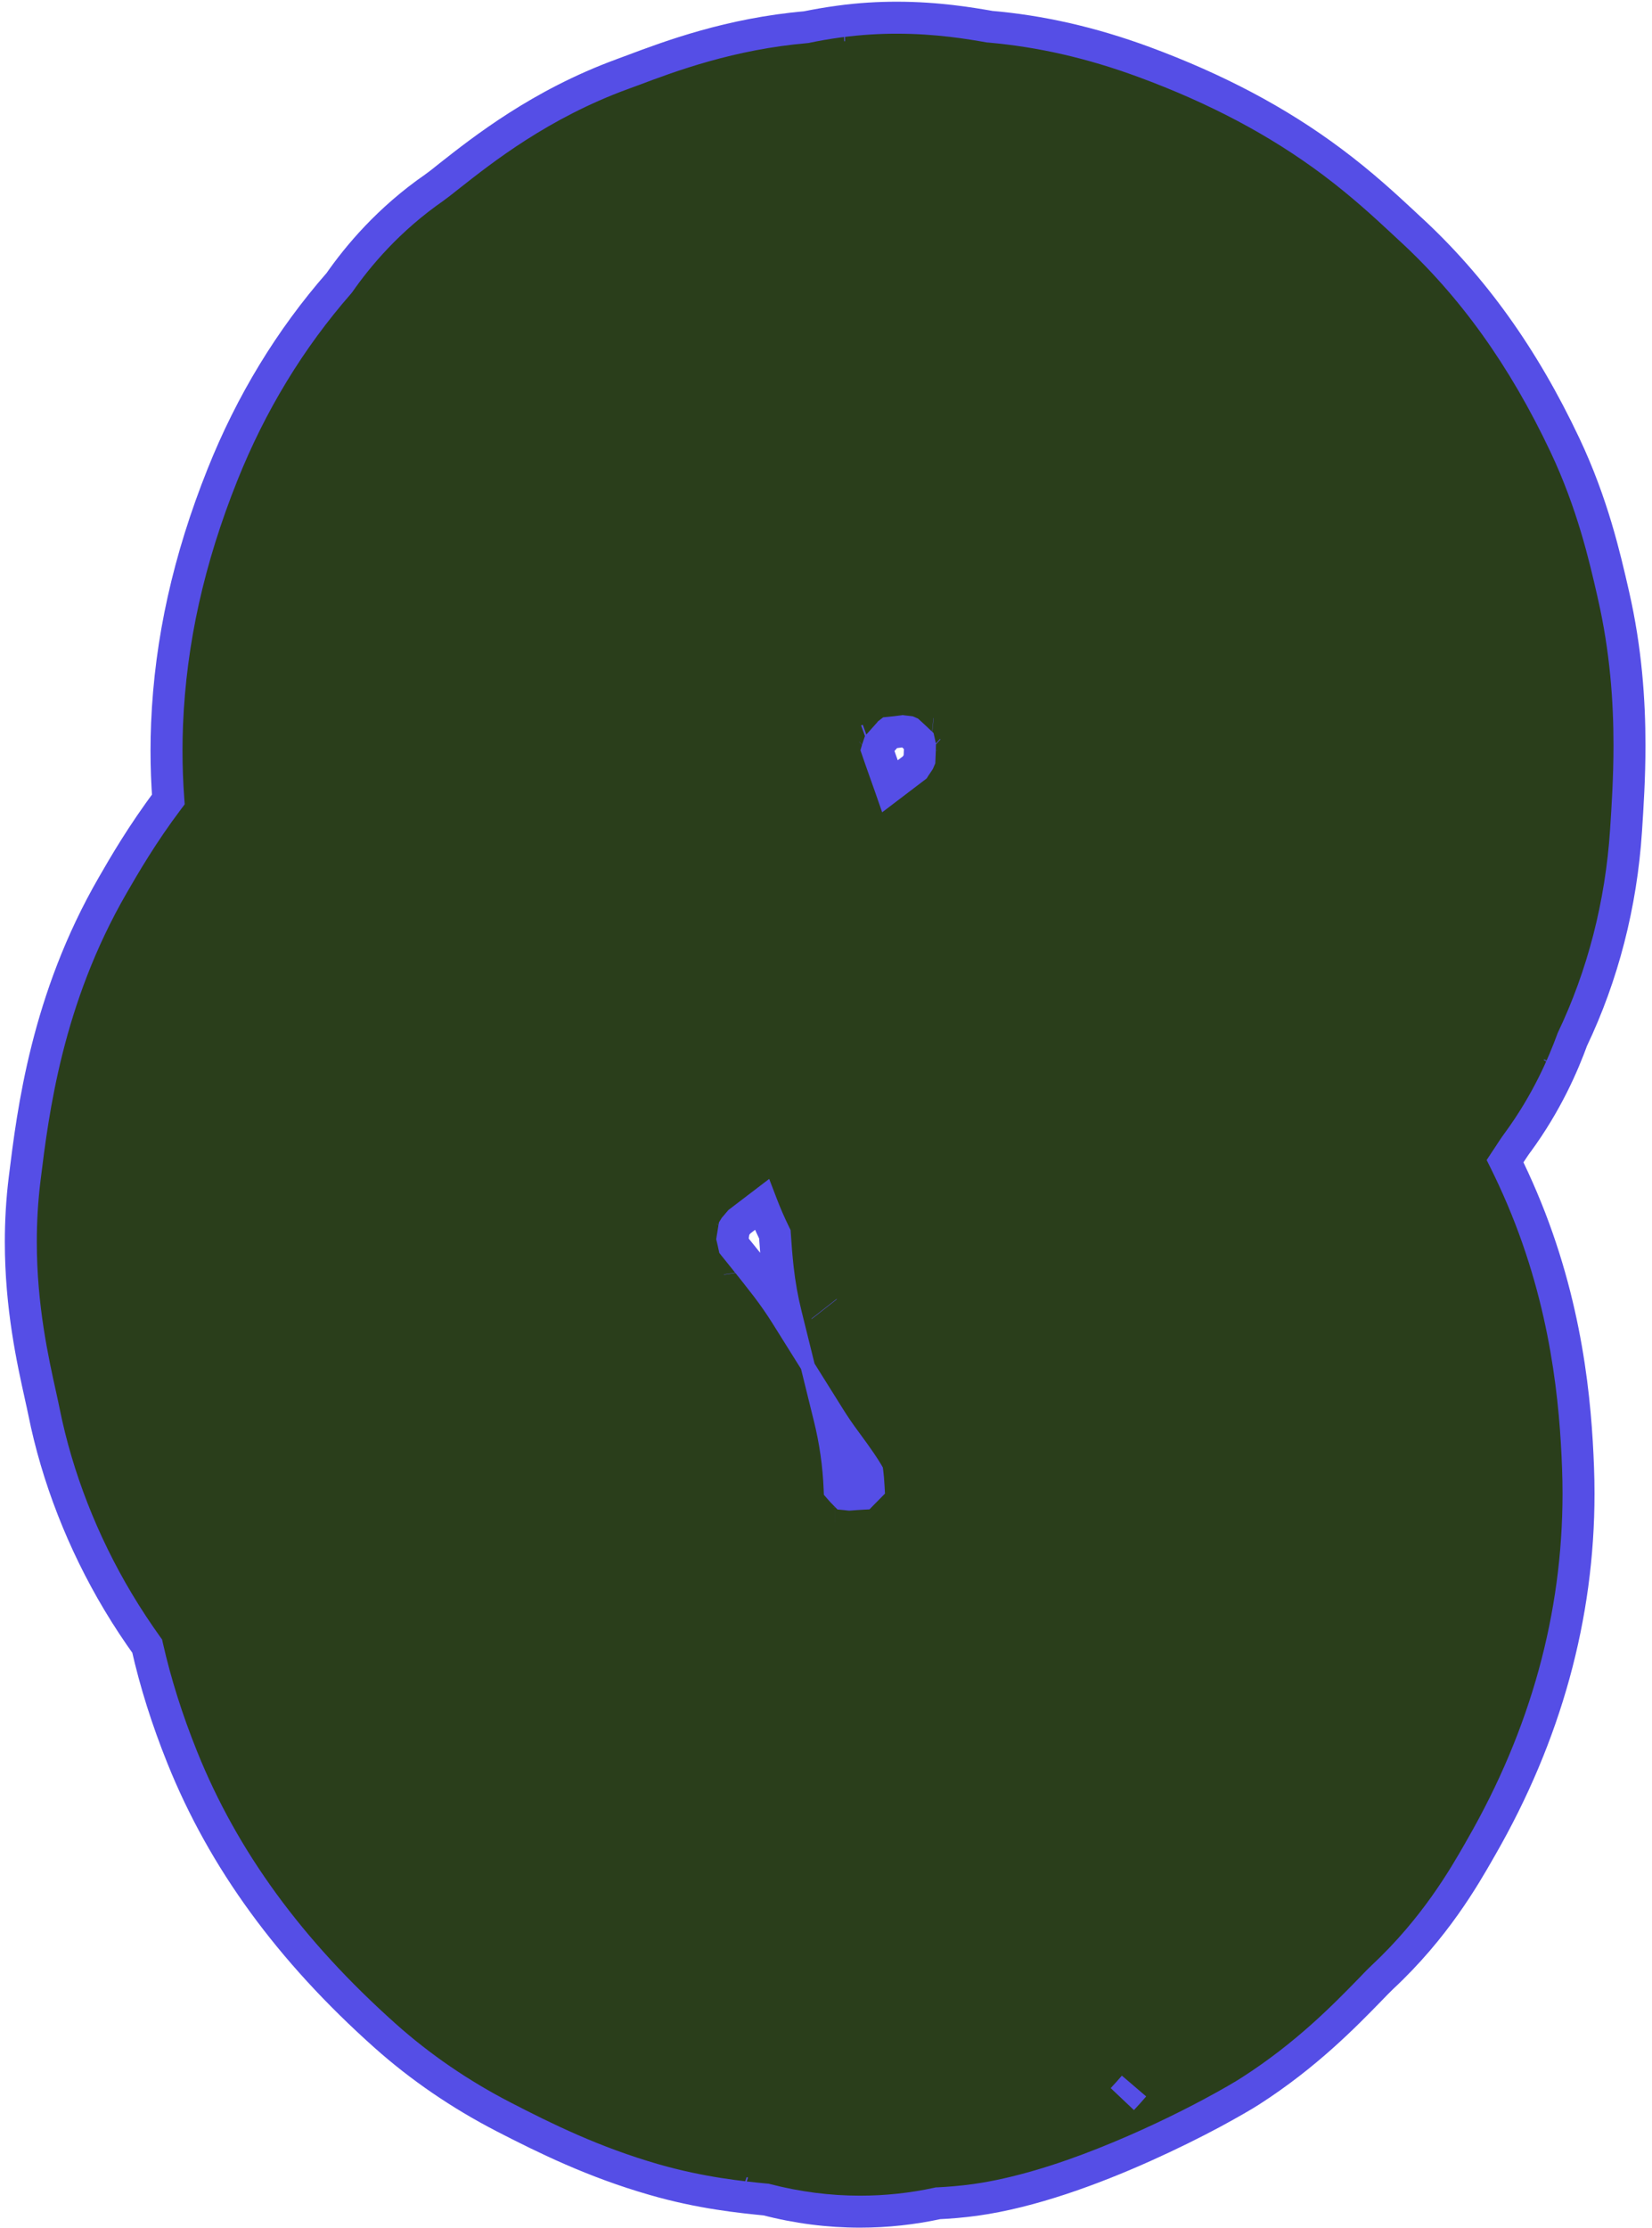
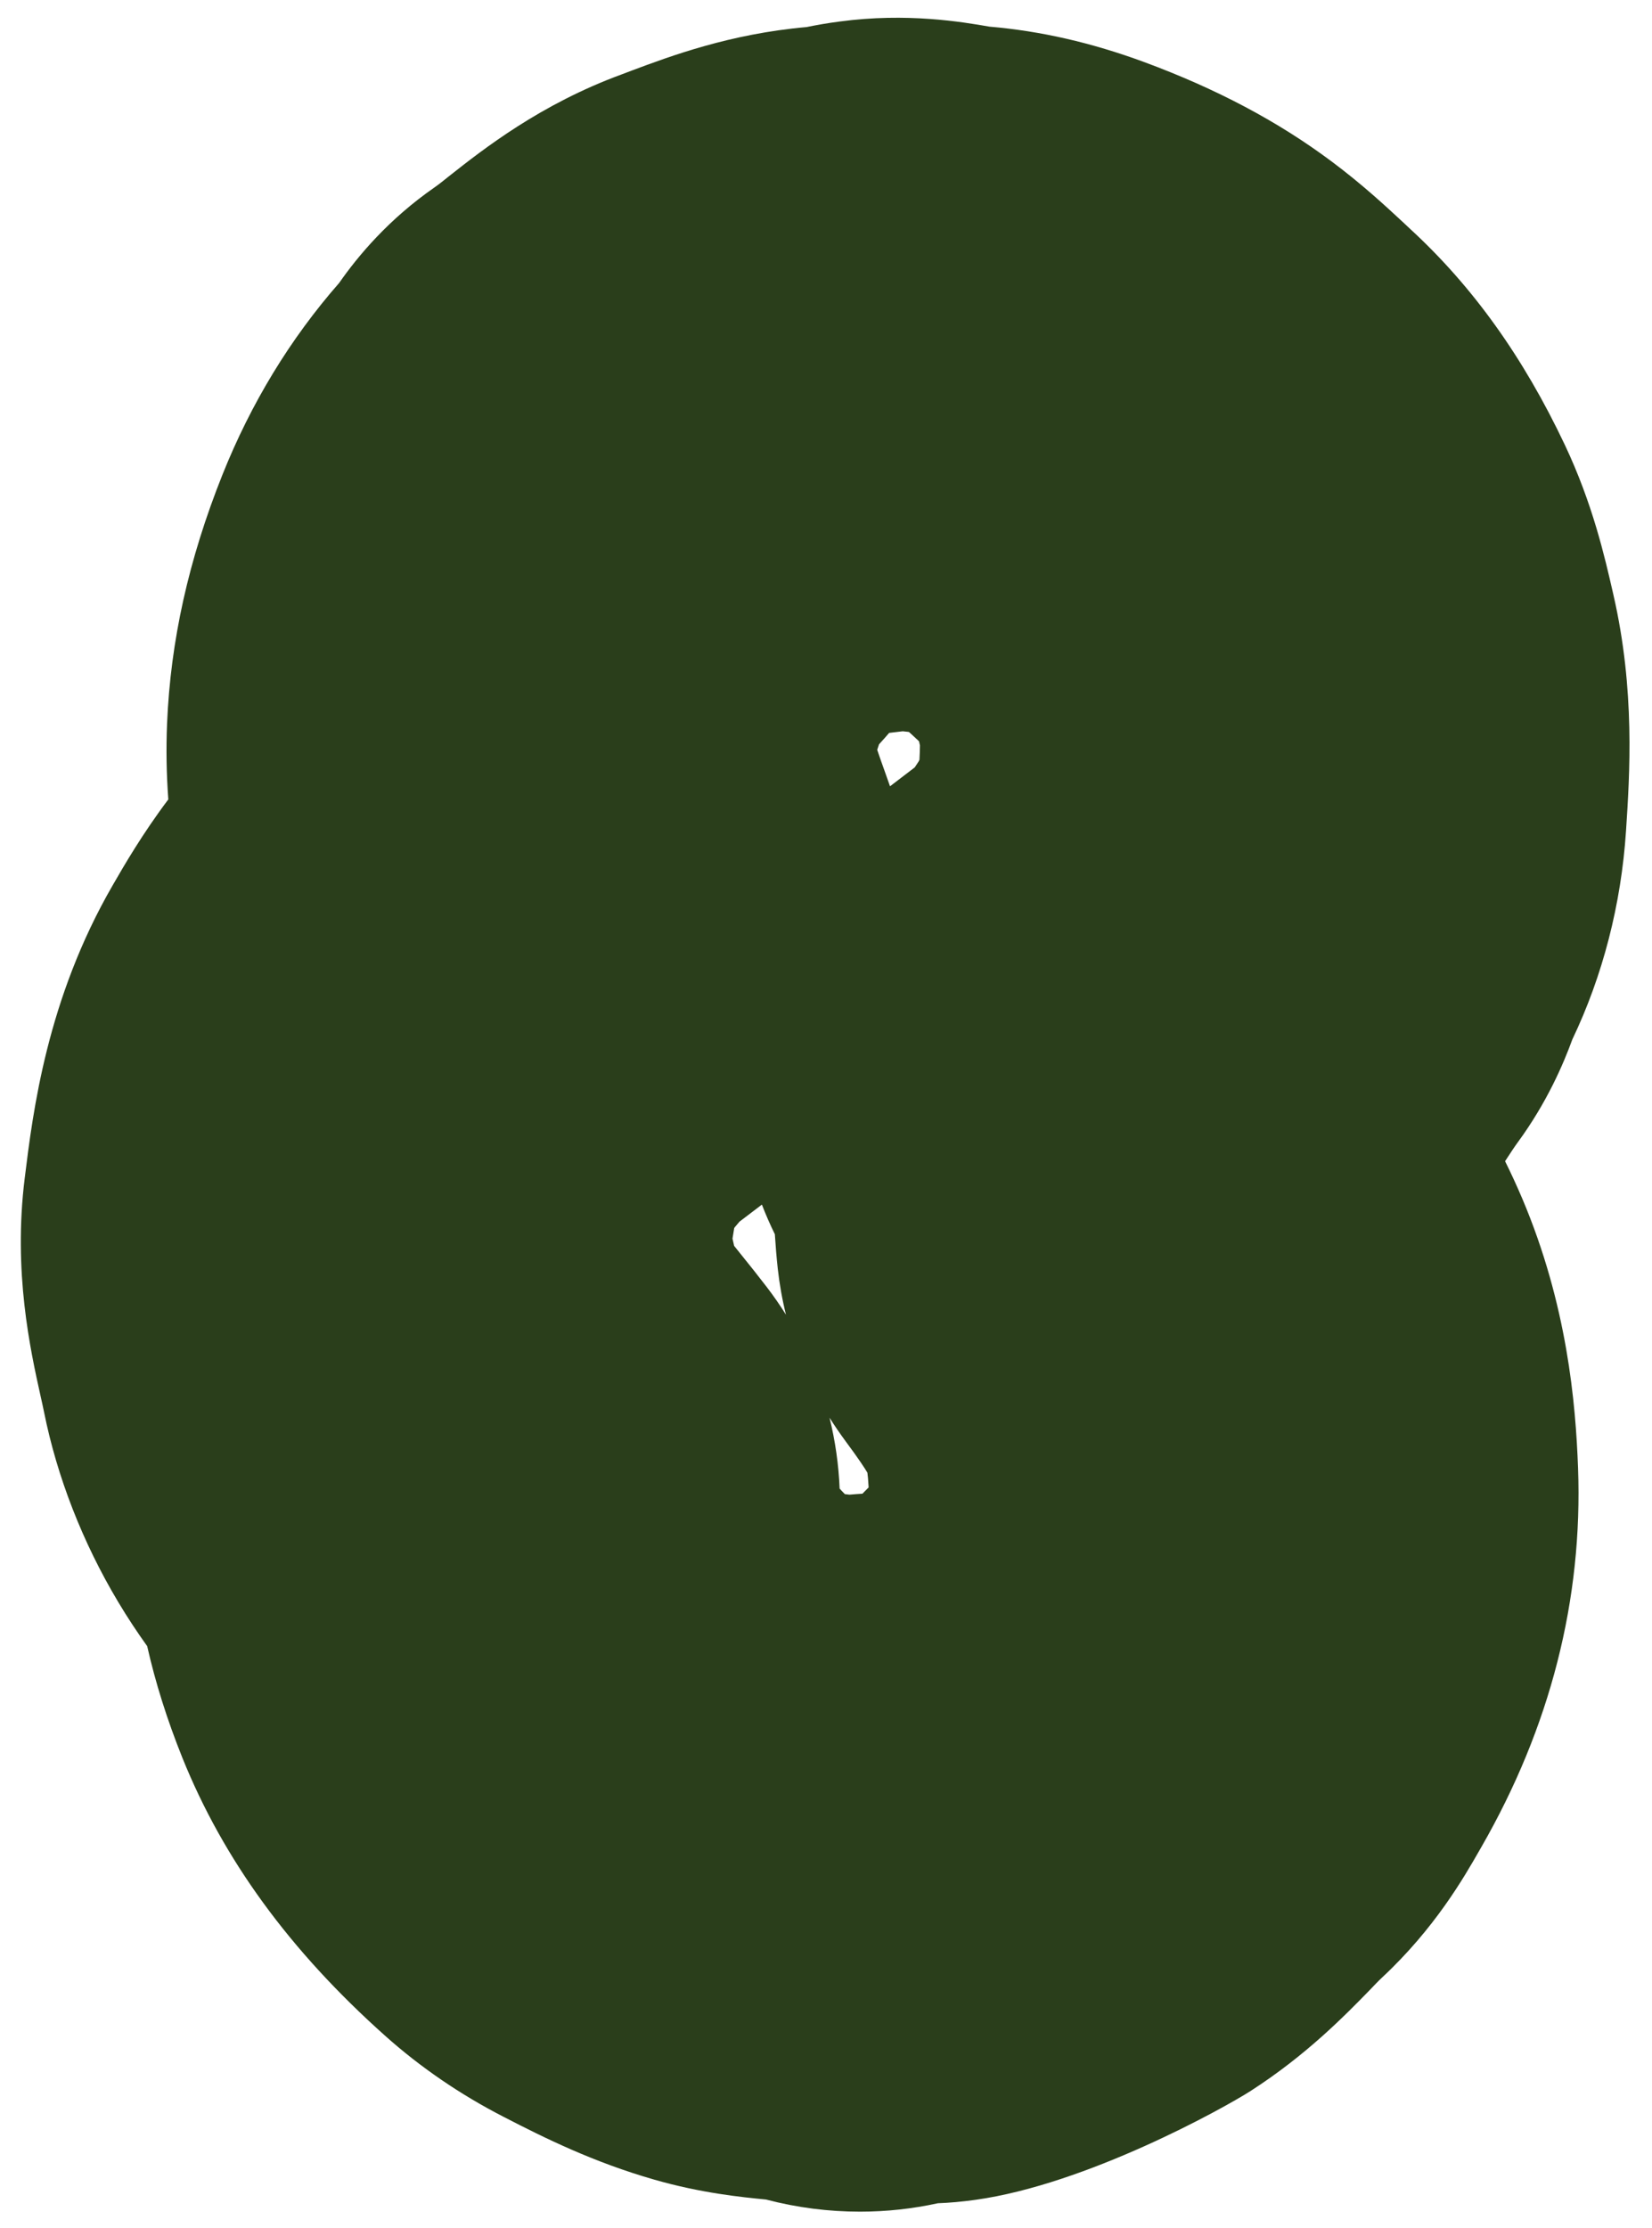
<svg xmlns="http://www.w3.org/2000/svg" width="155" height="209" viewBox="0 0 155 209" fill="none">
  <path d="M82.304 70.34C82.49 70.9 82.759 71.65 82.974 72.25C83.149 72.74 83.329 73.24 83.507 73.76L85.821 71.99L85.91 71.86C86.01 71.7 86.11 71.55 86.209 71.4L86.268 71.27C86.294 70.74 86.314 70.26 86.314 69.92C86.285 69.79 86.257 69.67 86.229 69.54C85.923 69.25 85.624 68.97 85.312 68.69L85.258 68.66C85.067 68.64 84.881 68.62 84.701 68.6C84.296 68.65 83.873 68.7 83.435 68.75H83.427C83.125 69.1 82.809 69.46 82.477 69.82C82.404 70.03 82.345 70.2 82.304 70.34ZM68.88 116.87C69.088 117.13 69.3 117.4 69.489 117.63C70.297 118.63 71.121 119.66 71.94 120.73C72.584 121.57 73.186 122.44 73.745 123.33C73.394 121.92 73.136 120.47 72.974 119.01C72.857 117.95 72.772 116.87 72.701 115.78C72.252 114.87 71.847 113.94 71.485 113L69.383 114.6C69.237 114.77 69.088 114.95 68.934 115.13L68.886 115.21C68.834 115.5 68.78 115.83 68.726 116.19C68.754 116.31 68.78 116.42 68.806 116.54C68.83 116.65 68.856 116.76 68.88 116.87ZM79.27 140.16C79.411 140.18 79.556 140.19 79.703 140.21C80.104 140.17 80.507 140.15 80.917 140.12C81.112 139.93 81.305 139.73 81.5 139.53C81.463 138.83 81.418 138.4 81.385 138.15C81.144 137.74 80.588 136.88 79.311 135.16C78.789 134.45 78.294 133.73 77.831 132.99C78.366 135.15 78.687 137.38 78.778 139.64C78.893 139.77 79.053 139.94 79.27 140.16ZM106.4 195.69C106.042 196.11 105.676 196.52 105.303 196.91C105.676 196.52 106.04 196.11 106.4 195.69ZM80.692 207.47C77.761 207.47 74.801 207.1 71.871 206.33C69.584 206.11 65.783 205.73 61.368 204.46C55.69 202.83 51.11 200.57 47.263 198.58C43.191 196.49 39.433 193.92 36.124 190.96C27.175 182.97 20.953 174.43 17.106 164.88C15.671 161.3 14.587 157.86 13.809 154.42C12.906 153.16 11.98 151.77 11.079 150.26C7.75 144.69 5.351 138.54 4.13 132.45C4.035 131.97 3.92 131.47 3.809 130.97C2.843 126.61 1.226 119.33 2.318 110.53C3.092 104.26 4.392 93.73 10.576 83.04C11.625 81.22 13.341 78.25 15.792 74.99C15.617 72.61 15.578 70.25 15.675 67.89C15.998 60.12 17.695 52.49 20.868 44.54C23.549 37.83 27.225 31.79 31.824 26.54C33.573 24.03 36.453 20.57 40.796 17.56C41.254 17.24 41.685 16.88 42.127 16.53C45.335 14 50.701 9.77 58.353 6.97L59.3 6.61C62.861 5.28 68.488 3.17 75.674 2.54C76.559 2.36 77.607 2.17 78.773 2.02C85.1 1.17 90.299 2.06 92.837 2.5C97.648 2.91 102.401 4 107.321 5.81C114.137 8.33 119.898 11.38 124.958 15.16C127.808 17.29 130.004 19.33 131.61 20.82L132.303 21.47C138.181 26.87 142.934 33.51 146.83 41.75C149.425 47.24 150.571 52.26 151.332 55.59L151.382 55.81C153.43 64.74 152.907 72.67 152.563 77.93C152.11 84.84 150.38 91.53 147.528 97.5C146.683 99.82 145.14 103.43 142.39 107.18C142.047 107.65 141.761 108.1 141.464 108.55C141.384 108.67 141.302 108.8 141.215 108.93C141.772 110.05 142.309 111.22 142.825 112.43C147.049 122.4 147.838 131.63 148.061 137.7C148.519 150.05 145.458 162.02 138.97 173.3L138.82 173.56C137.357 176.12 134.635 180.87 129.702 185.48C129.293 185.86 128.92 186.26 128.538 186.66C126.165 189.09 122.581 192.77 117.351 196.14C114.726 197.82 101.909 204.92 91.519 206.36C90.243 206.54 89.068 206.64 88.002 206.68C85.616 207.2 83.167 207.47 80.692 207.47Z" fill="#2A3E1B" />
-   <path d="M79.208 0.87H79.126L79.206 3.87H79.288L79.208 0.87H79.126L79.206 3.87H79.288L79.208 0.87ZM87.279 70.35H87.3L87.602 67.37L87.58 67.36L87.279 70.35H87.3L87.602 67.37L87.58 67.36L87.279 70.35ZM80.951 67.99L80.795 68.05L81.814 70.87L81.97 70.82L80.951 67.99L80.795 68.05L81.814 70.87L81.97 70.82L80.951 67.99ZM86.182 71.54L86.23 71.58L88.243 69.36L88.196 69.32L86.182 71.54L86.23 71.58L88.243 69.36L88.196 69.32L86.182 71.54ZM80.621 69.59L80.61 69.6L82.719 71.73L82.73 71.72L80.621 69.59L80.61 69.6L82.719 71.73L82.73 71.72L80.621 69.59ZM84.999 70.9L85.002 70.92L87.959 70.41L87.957 70.4L84.999 70.9L85.002 70.92L87.959 70.41L87.957 70.4L84.999 70.9ZM82.304 70.34L80.883 70.82C81.076 71.4 81.346 72.15 81.561 72.76C81.737 73.25 81.916 73.75 82.09 74.25L82.769 76.2L86.937 73.03L87.167 72.67L87.164 72.68C87.26 72.53 87.358 72.39 87.458 72.24L87.533 72.12L87.646 71.86L87.753 71.61L87.766 71.34C87.792 70.8 87.813 70.32 87.813 69.92V69.76L87.778 69.6C87.749 69.47 87.721 69.34 87.693 69.21L87.591 68.76L87.254 68.45C86.959 68.17 86.652 67.87 86.313 67.57L86.134 67.41L85.861 67.29L85.653 67.2L85.428 67.17C85.24 67.15 85.061 67.13 84.897 67.11L84.699 67.08L84.502 67.11C84.108 67.16 83.702 67.21 83.288 67.25L82.865 67.29L82.519 67.56L82.391 67.65L82.288 67.78C81.999 68.11 81.696 68.45 81.378 68.8L81.163 69.03L81.06 69.32C80.983 69.55 80.919 69.74 80.864 69.92L80.732 70.38L80.883 70.82L82.304 70.34L83.744 70.77C83.772 70.67 83.824 70.51 83.895 70.31L82.477 69.82L83.577 70.84C83.922 70.46 84.252 70.09 84.565 69.73L83.427 68.75L84.335 69.95L84.343 69.94L83.435 68.75L83.583 70.24C84.044 70.19 84.483 70.14 84.899 70.08L84.701 68.6L84.505 70.08C84.7 70.11 84.895 70.13 85.088 70.15L85.258 68.66L84.655 70.04L84.709 70.06L85.312 68.69L84.311 69.8C84.597 70.06 84.888 70.34 85.204 70.64L86.229 69.54L84.765 69.87C84.793 69.99 84.821 70.12 84.849 70.24L86.314 69.92H84.814C84.814 70.21 84.795 70.67 84.77 71.19L86.268 71.27L84.889 70.68L84.831 70.81L86.209 71.4L84.961 70.57C84.862 70.72 84.76 70.87 84.657 71.03L84.564 71.17L85.821 71.99L84.912 70.8L82.598 72.56L83.507 73.76L84.924 73.26C84.743 72.74 84.561 72.24 84.386 71.75C84.172 71.15 83.904 70.4 83.725 69.87L82.304 70.34ZM144.882 99.37L144.843 99.44L147.496 100.84L147.535 100.77L144.882 99.37L144.843 99.44L147.496 100.84L147.535 100.77L144.882 99.37ZM67.25 114.78L67.241 114.79L69.586 116.66L69.595 116.65L67.25 114.78L67.241 114.79L69.586 116.66L69.595 116.65L67.25 114.78ZM67.92 119.55L67.924 119.58L70.889 119.12L70.884 119.09L67.92 119.55L67.924 119.58L70.889 119.12L70.884 119.09L67.92 119.55ZM76.138 123.7L76.162 123.73L78.52 121.88L78.496 121.85L76.138 123.7L76.162 123.73L78.52 121.88L78.496 121.85L76.138 123.7ZM68.88 116.87L67.708 117.81C67.918 118.07 68.131 118.34 68.321 118.57C69.128 119.57 69.944 120.59 70.749 121.64C71.364 122.45 71.94 123.28 72.474 124.13L77.462 132.1L75.201 122.97C74.866 121.62 74.62 120.24 74.465 118.84C74.351 117.82 74.268 116.76 74.198 115.69L74.178 115.39L74.047 115.12C73.618 114.25 73.231 113.36 72.886 112.46L72.17 110.59L68.341 113.51L68.233 113.64C68.089 113.81 67.941 113.98 67.789 114.16L67.72 114.24L67.616 114.41L67.461 114.66L67.41 114.94C67.354 115.25 67.298 115.6 67.243 115.96L67.199 116.25L67.268 116.54C67.293 116.64 67.317 116.75 67.342 116.86L67.34 116.85C67.367 116.98 67.393 117.09 67.414 117.19L67.488 117.53L67.708 117.81L68.88 116.87L70.346 116.55C70.319 116.43 70.293 116.32 70.273 116.22L70.267 116.2L70.27 116.21C70.244 116.09 70.216 115.97 70.184 115.84L68.726 116.19L70.209 116.42C70.262 116.07 70.314 115.74 70.362 115.47L68.886 115.21L70.157 116L70.205 115.93L68.934 115.13L70.079 116.1C70.235 115.92 70.386 115.74 70.532 115.56L69.383 114.6L70.292 115.79L72.394 114.19L71.485 113L70.084 113.53C70.462 114.52 70.886 115.49 71.355 116.45L72.701 115.78L71.204 115.88C71.276 116.98 71.362 118.08 71.483 119.17C71.653 120.7 71.922 122.21 72.289 123.69L73.745 123.33L75.017 122.54C74.433 121.6 73.803 120.7 73.131 119.82C72.298 118.73 71.466 117.69 70.657 116.69C70.469 116.46 70.258 116.19 70.051 115.94L68.88 116.87ZM79.27 140.16L79.108 141.65C79.253 141.67 79.401 141.68 79.55 141.7L79.687 141.71L79.824 141.7C80.214 141.67 80.603 141.64 80.996 141.62L81.58 141.59L81.989 141.17C82.184 140.97 82.377 140.78 82.572 140.58L83.033 140.11L82.998 139.45C82.959 138.72 82.911 138.25 82.872 137.96L82.833 137.66L82.684 137.4C82.389 136.89 81.811 136.01 80.516 134.26C80.017 133.59 79.545 132.9 79.102 132.19L74.126 124.24L76.374 133.35C76.886 135.42 77.192 137.54 77.279 139.7L77.3 140.22L77.646 140.62C77.782 140.78 77.965 140.98 78.204 141.22L78.579 141.6L79.108 141.65L79.27 140.16L80.335 139.11C80.141 138.91 80.003 138.76 79.91 138.65L78.778 139.64L80.277 139.57C80.181 137.22 79.846 134.89 79.287 132.63L77.831 132.99L76.559 133.78C77.044 134.56 77.56 135.31 78.105 136.05C79.364 137.75 79.9 138.58 80.086 138.9L81.385 138.15L79.898 138.35C79.924 138.55 79.967 138.94 80.002 139.61L81.5 139.53L80.428 138.48C80.232 138.68 80.04 138.88 79.845 139.08L80.917 140.12L80.837 138.63C80.411 138.65 79.994 138.68 79.582 138.71L79.703 140.21L79.856 138.71C79.71 138.7 79.568 138.69 79.431 138.67L79.27 140.16ZM78.362 139.8H78.36V142.8H78.362V139.8H78.36V142.8H78.362V139.8ZM78.173 141.38V141.39H81.173V141.38H78.173V141.39H81.173V141.38H78.173ZM106.4 195.69L105.26 194.71C104.918 195.11 104.568 195.5 104.213 195.88L106.39 197.94C106.783 197.53 107.165 197.1 107.542 196.66L105.26 194.71L106.4 195.69L105.258 194.72C104.915 195.12 104.569 195.5 104.216 195.88L106.393 197.94C106.783 197.53 107.166 197.1 107.54 196.66L105.258 194.72L106.4 195.69ZM69.106 207.08L69.236 207.12L70.184 204.27L70.054 204.23L69.106 207.08L69.236 207.12L70.184 204.27L70.054 204.23L69.106 207.08ZM80.692 208.97V205.97C77.889 205.97 75.056 205.61 72.25 204.88L72.134 204.85L72.015 204.84C69.742 204.62 66.058 204.25 61.784 203.02C56.251 201.43 51.778 199.23 47.952 197.25H47.95C43.987 195.21 40.334 192.71 37.123 189.84C28.312 181.97 22.251 173.64 18.497 164.31C17.09 160.81 16.032 157.45 15.272 154.09L15.205 153.79L15.029 153.55C14.146 152.31 13.243 150.96 12.366 149.49C9.123 144.07 6.784 138.06 5.601 132.16C5.5 131.65 5.383 131.14 5.275 130.64C4.538 127.32 3.454 122.43 3.453 116.5C3.453 114.66 3.557 112.73 3.807 110.72C4.577 104.46 5.858 94.2 11.874 83.79C12.92 81.98 14.599 79.07 16.991 75.9L17.33 75.45L17.288 74.88C17.178 73.39 17.123 71.9 17.123 70.42C17.123 69.6 17.14 68.78 17.174 67.96C17.491 60.36 19.143 52.91 22.261 45.1C24.882 38.54 28.468 32.65 32.952 27.53L33.006 27.46L33.054 27.4C34.732 24.99 37.496 21.67 41.649 18.8L41.658 18.79L41.669 18.78C42.184 18.41 42.632 18.04 43.053 17.71H43.055C46.251 15.19 51.458 11.09 58.87 8.37L59.825 8.02H59.827C63.377 6.68 68.836 4.64 75.804 4.04L75.891 4.03L75.977 4.01C76.836 3.83 77.848 3.65 78.967 3.5H78.972C80.8 3.26 82.533 3.16 84.13 3.16C87.851 3.16 90.818 3.67 92.579 3.98L92.644 3.99H92.709C97.38 4.4 101.994 5.45 106.802 7.22C113.506 9.69 119.127 12.68 124.061 16.36C126.839 18.44 128.984 20.43 130.589 21.92L131.295 22.58L131.288 22.57C137.009 27.83 141.644 34.29 145.474 42.39C147.991 47.72 149.111 52.6 149.87 55.92L149.868 55.91L149.918 56.14C151.065 61.14 151.387 65.84 151.387 69.91C151.387 72.92 151.212 75.6 151.066 77.83C150.625 84.56 148.941 91.06 146.175 96.85L146.143 96.92L146.119 96.99C145.304 99.22 143.817 102.7 141.181 106.29H141.179C140.798 106.81 140.497 107.29 140.213 107.72L140.203 107.74L140.206 107.73C140.132 107.85 140.054 107.96 139.967 108.09L139.486 108.82L139.871 109.59C140.415 110.69 140.94 111.83 141.445 113.02C145.564 122.74 146.342 131.76 146.562 137.76C146.591 138.54 146.606 139.33 146.606 140.11C146.604 151.34 143.615 162.21 137.669 172.55L137.52 172.81L137.518 172.82C136.065 175.36 133.439 179.93 128.678 184.38C128.216 184.81 127.827 185.24 127.463 185.61C125.097 188.04 121.615 191.61 116.54 194.87C115.942 195.26 114.665 196.01 112.962 196.92C110.404 198.29 106.858 200.02 103.015 201.54C99.173 203.07 95.025 204.36 91.313 204.88C90.088 205.05 88.961 205.14 87.935 205.19H87.807L87.682 205.22C85.401 205.72 83.059 205.97 80.692 205.97V208.97C83.274 208.97 85.831 208.69 88.321 208.15L88.002 206.68L88.069 208.18C89.175 208.13 90.398 208.03 91.726 207.85C97.163 207.09 103.052 204.91 107.961 202.71C110.413 201.61 112.615 200.51 114.375 199.57C116.138 198.62 117.448 197.86 118.162 197.4C123.546 193.94 127.234 190.14 129.613 187.7C130.013 187.29 130.369 186.91 130.728 186.57C135.831 181.81 138.649 176.88 140.122 174.31H140.12L140.27 174.05C146.456 163.3 149.608 151.87 149.606 140.11C149.606 139.29 149.591 138.47 149.56 137.65C149.334 131.5 148.534 122.06 144.206 111.85C143.678 110.6 143.129 109.41 142.559 108.26L141.215 108.93L142.463 109.76C142.55 109.63 142.635 109.5 142.722 109.37L142.715 109.38C143.025 108.91 143.296 108.48 143.6 108.06L143.598 108.07C146.462 104.17 148.062 100.42 148.938 98.01L147.528 97.5L148.882 98.15C151.82 91.99 153.594 85.12 154.059 78.02C154.205 75.79 154.387 73.04 154.387 69.91C154.387 65.68 154.054 60.75 152.844 55.47L152.845 55.48L152.796 55.26L152.794 55.25C152.031 51.92 150.858 46.76 148.187 41.11C144.223 32.72 139.352 25.91 133.318 20.36L133.324 20.37L132.63 19.72C131.023 18.23 128.777 16.14 125.856 13.96C120.668 10.08 114.768 6.96 107.841 4.4C102.809 2.55 97.916 1.43 92.965 1.01L92.837 2.5L93.094 1.02C91.305 0.71 88.117 0.16 84.13 0.16C82.415 0.16 80.549 0.26 78.575 0.53H78.58C77.367 0.69 76.281 0.89 75.372 1.07L75.674 2.54L75.544 1.05C68.139 1.69 62.346 3.87 58.774 5.21H58.776L57.829 5.56H57.837C49.943 8.45 44.418 12.82 41.199 15.35H41.201C40.738 15.72 40.323 16.06 39.923 16.34L40.796 17.56L39.943 16.33C35.41 19.46 32.414 23.07 30.594 25.68L31.824 26.54L30.695 25.55C25.981 30.93 22.216 37.12 19.475 43.99C16.247 52.07 14.506 59.88 14.177 67.83C14.141 68.7 14.123 69.56 14.123 70.42C14.123 71.98 14.181 73.54 14.296 75.1L15.792 74.99L14.594 74.09C12.083 77.43 10.329 80.46 9.277 82.29C2.926 93.27 1.607 104.06 0.83 110.35C0.563 112.49 0.453 114.55 0.453 116.5C0.453 122.79 1.606 127.96 2.345 131.29H2.344C2.457 131.8 2.57 132.3 2.659 132.74C3.917 139.01 6.376 145.32 9.791 151.03C10.717 152.58 11.665 154 12.589 155.29L13.809 154.42L12.346 154.75C13.143 158.28 14.252 161.79 15.714 165.43C19.654 175.23 26.038 183.97 35.125 192.08C38.532 195.12 42.395 197.76 46.577 199.92H46.575C50.443 201.91 55.128 204.23 60.953 205.9C65.507 207.22 69.427 207.6 71.726 207.83L71.871 206.33L71.492 207.78C74.546 208.58 77.634 208.97 80.692 208.97Z" fill="#554EE6" />
</svg>